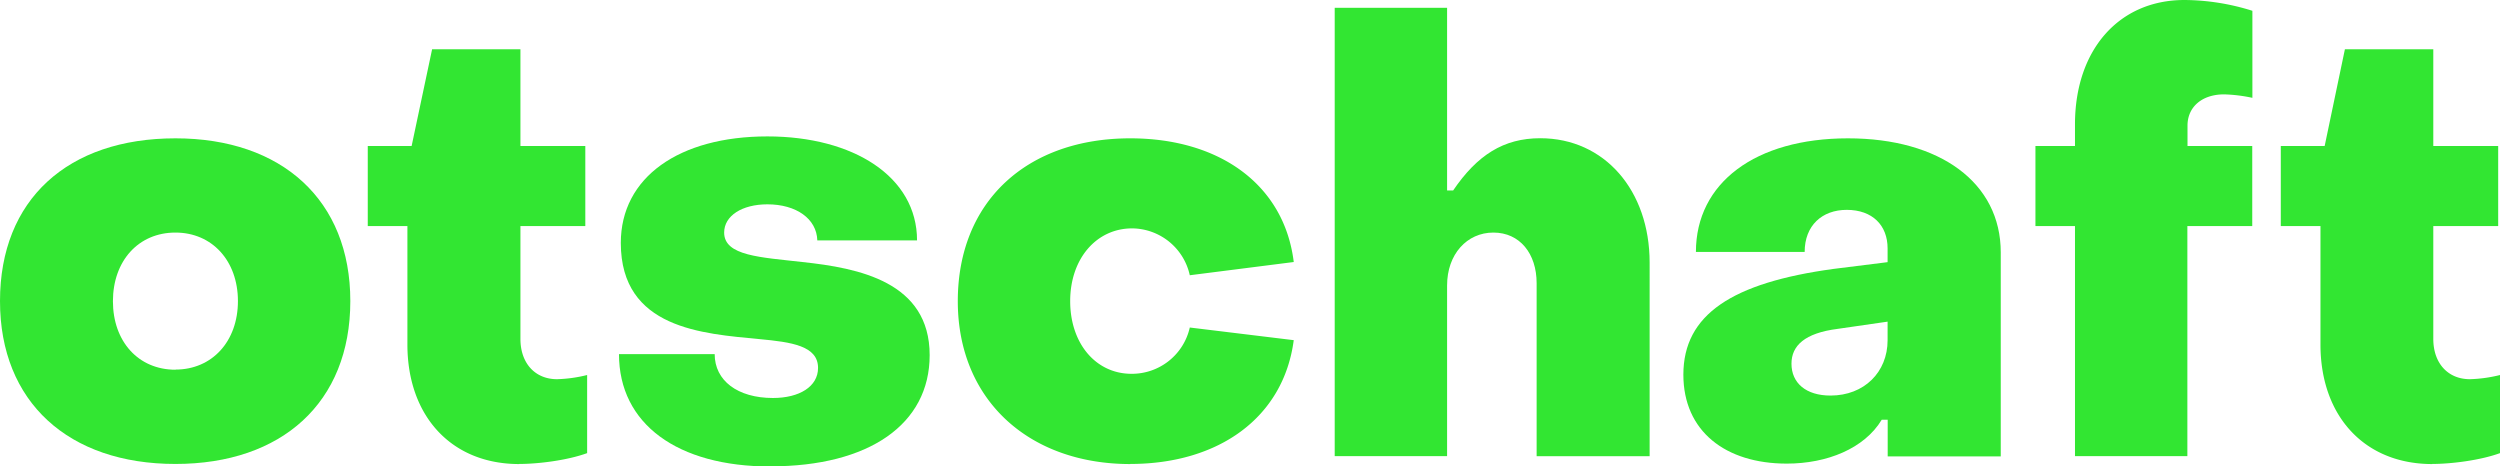
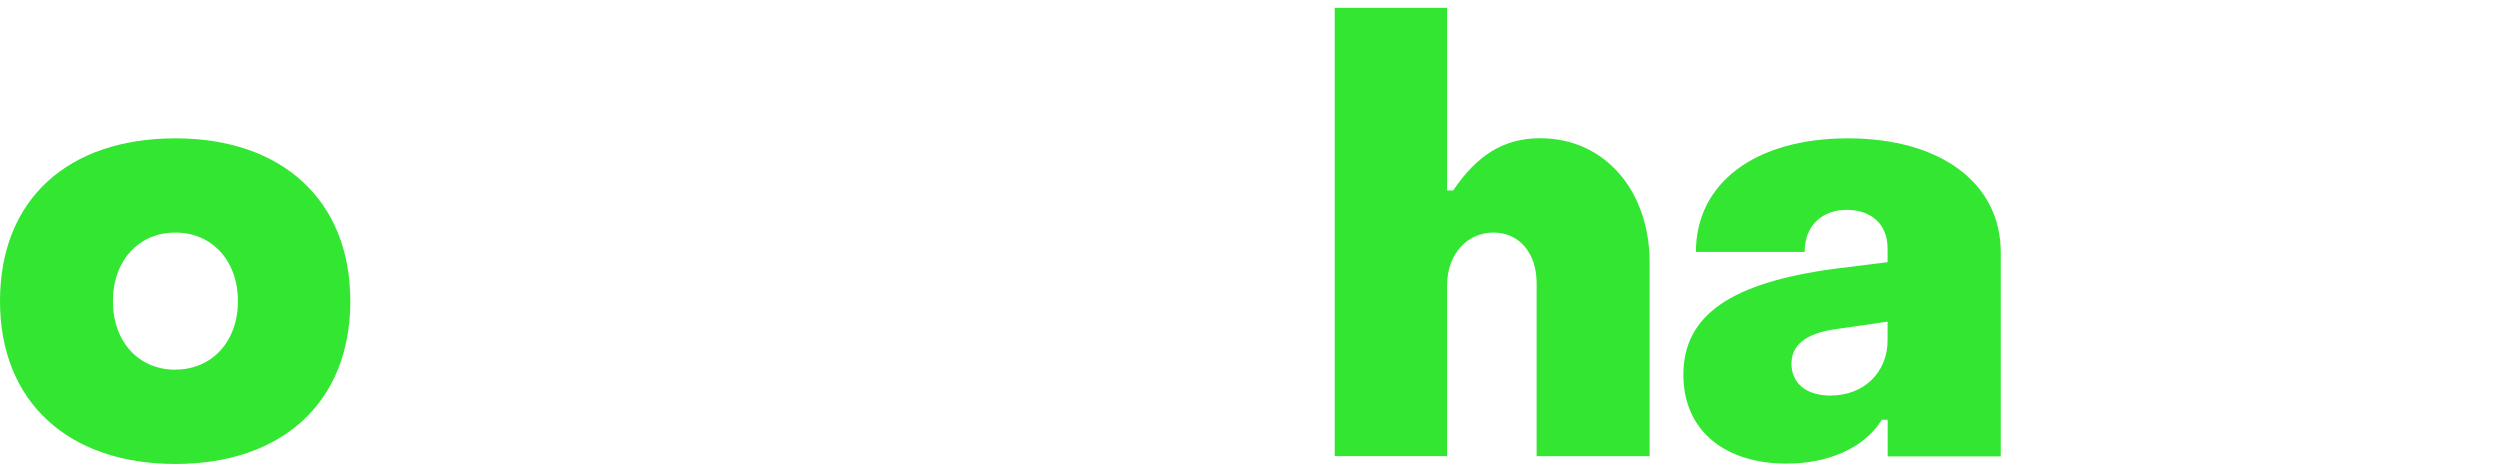
<svg xmlns="http://www.w3.org/2000/svg" viewBox="0 0 740.97 138.22">
  <defs>
    <style>.cls-1{fill:#32e632;}</style>
  </defs>
  <g id="Ebene_2" data-name="Ebene 2">
    <g id="Ebene_1-2" data-name="Ebene 1">
-       <path class="cls-1" d="M720.84,137.51c5.7,0,14.25-1.07,20.13-3.21V111.15a41.42,41.42,0,0,1-8.91,1.24c-6.59,0-10.86-4.81-10.86-11.93V67h19.23V43.28H721.2V14.61H695L689,43.28H676V67h11.76v35.1c0,21.19,13,35.44,33.13,35.44Z" />
-       <path class="cls-1" d="M615,135.19h33.31V67h19.23V43.28H648.35V37.23c0-5.52,4.27-9.26,10.86-9.26A45.22,45.22,0,0,1,667.58,29V3.2A68.29,68.29,0,0,0,647.45,0C628,0,615,14.78,615,36.87v6.41H603.28V67H615Z" />
      <path class="cls-1" d="M547.71,41c-27.43,0-45.06,13.19-45.06,33.67h32.23c0-7.84,5.17-12.47,12.47-12.47,7.66,0,12.11,4.63,12.11,11.4v4.1l-16,2c-30.1,4.1-44.53,13.53-44.53,31.35,0,16.74,12.47,26.36,30.64,26.36,11.94,0,23-4.46,28.15-13h1.77v10.86H593V74.81C593,54.15,575,41,547.71,41Zm11.75,59.85c0,9.44-6.94,16.39-16.92,16.39-7.3,0-11.57-3.74-11.57-9.44,0-5.34,3.91-9.08,13.71-10.33l14.78-2.14Z" />
      <path class="cls-1" d="M395.59,135.19H428.9V84.61c0-9.26,5.88-15.68,13.72-15.68s12.82,6.24,12.82,15v51.29h33.49V77.84c0-21.38-13.36-36.87-32.42-36.87-10.86,0-18.7,5-25.82,15.49H428.9V2.32H395.59Z" />
-       <path class="cls-1" d="M335,137.51c26.19,0,45.43-13.72,48.45-36.69l-30.81-3.75a17.58,17.58,0,0,1-17.28,13.72c-10.51,0-18.17-8.91-18.17-21.55s7.84-21.55,18.35-21.55a17.65,17.65,0,0,1,17.1,13.89l30.81-3.92C380.63,54.69,361.4,41,335,41c-30.63,0-51.12,18.7-51.12,48.27,0,29.21,21,48.27,51.12,48.27Z" />
-       <path class="cls-1" d="M228.34,138.22c29.22,0,47.2-12.47,47.2-32.95,0-21.73-21-25.83-37.76-27.61-12.29-1.42-23.15-1.78-23.15-8.73,0-5,5.34-8.37,12.82-8.37,8.55,0,14.61,4.28,14.79,10.69H271.8c0-18.88-18.88-30.82-44.35-30.82C201.27,40.43,184,52.54,184,72c0,25.47,24.4,26.9,41,28.5,9.62.89,17.46,2,17.46,8.55,0,5.52-5.53,8.91-13.36,8.91-10.51,0-17.28-5.17-17.28-13H183.46c0,20.66,17.28,33.3,44.88,33.3Z" />
-       <path class="cls-1" d="M153.89,137.51c5.7,0,14.25-1.07,20.13-3.21V111.15a41.25,41.25,0,0,1-8.91,1.24c-6.59,0-10.86-4.81-10.86-11.93V67h19.23V43.28H154.25V14.61H128.07L122,43.28H109V67h11.75v35.1c0,21.19,13,35.44,33.13,35.44Z" />
      <path class="cls-1" d="M52,41C20.12,41,0,59.13,0,89.24c0,29.92,20.3,48.27,52,48.27,31.52,0,51.83-18.17,51.83-48.27C103.84,59.31,83.53,41,52,41Zm0,68.58c-11,0-18.53-8.37-18.53-20.3S41,68.93,52,68.93c10.86,0,18.52,8.37,18.52,20.31S62.87,109.54,52,109.54Z" />
    </g>
  </g>
</svg>